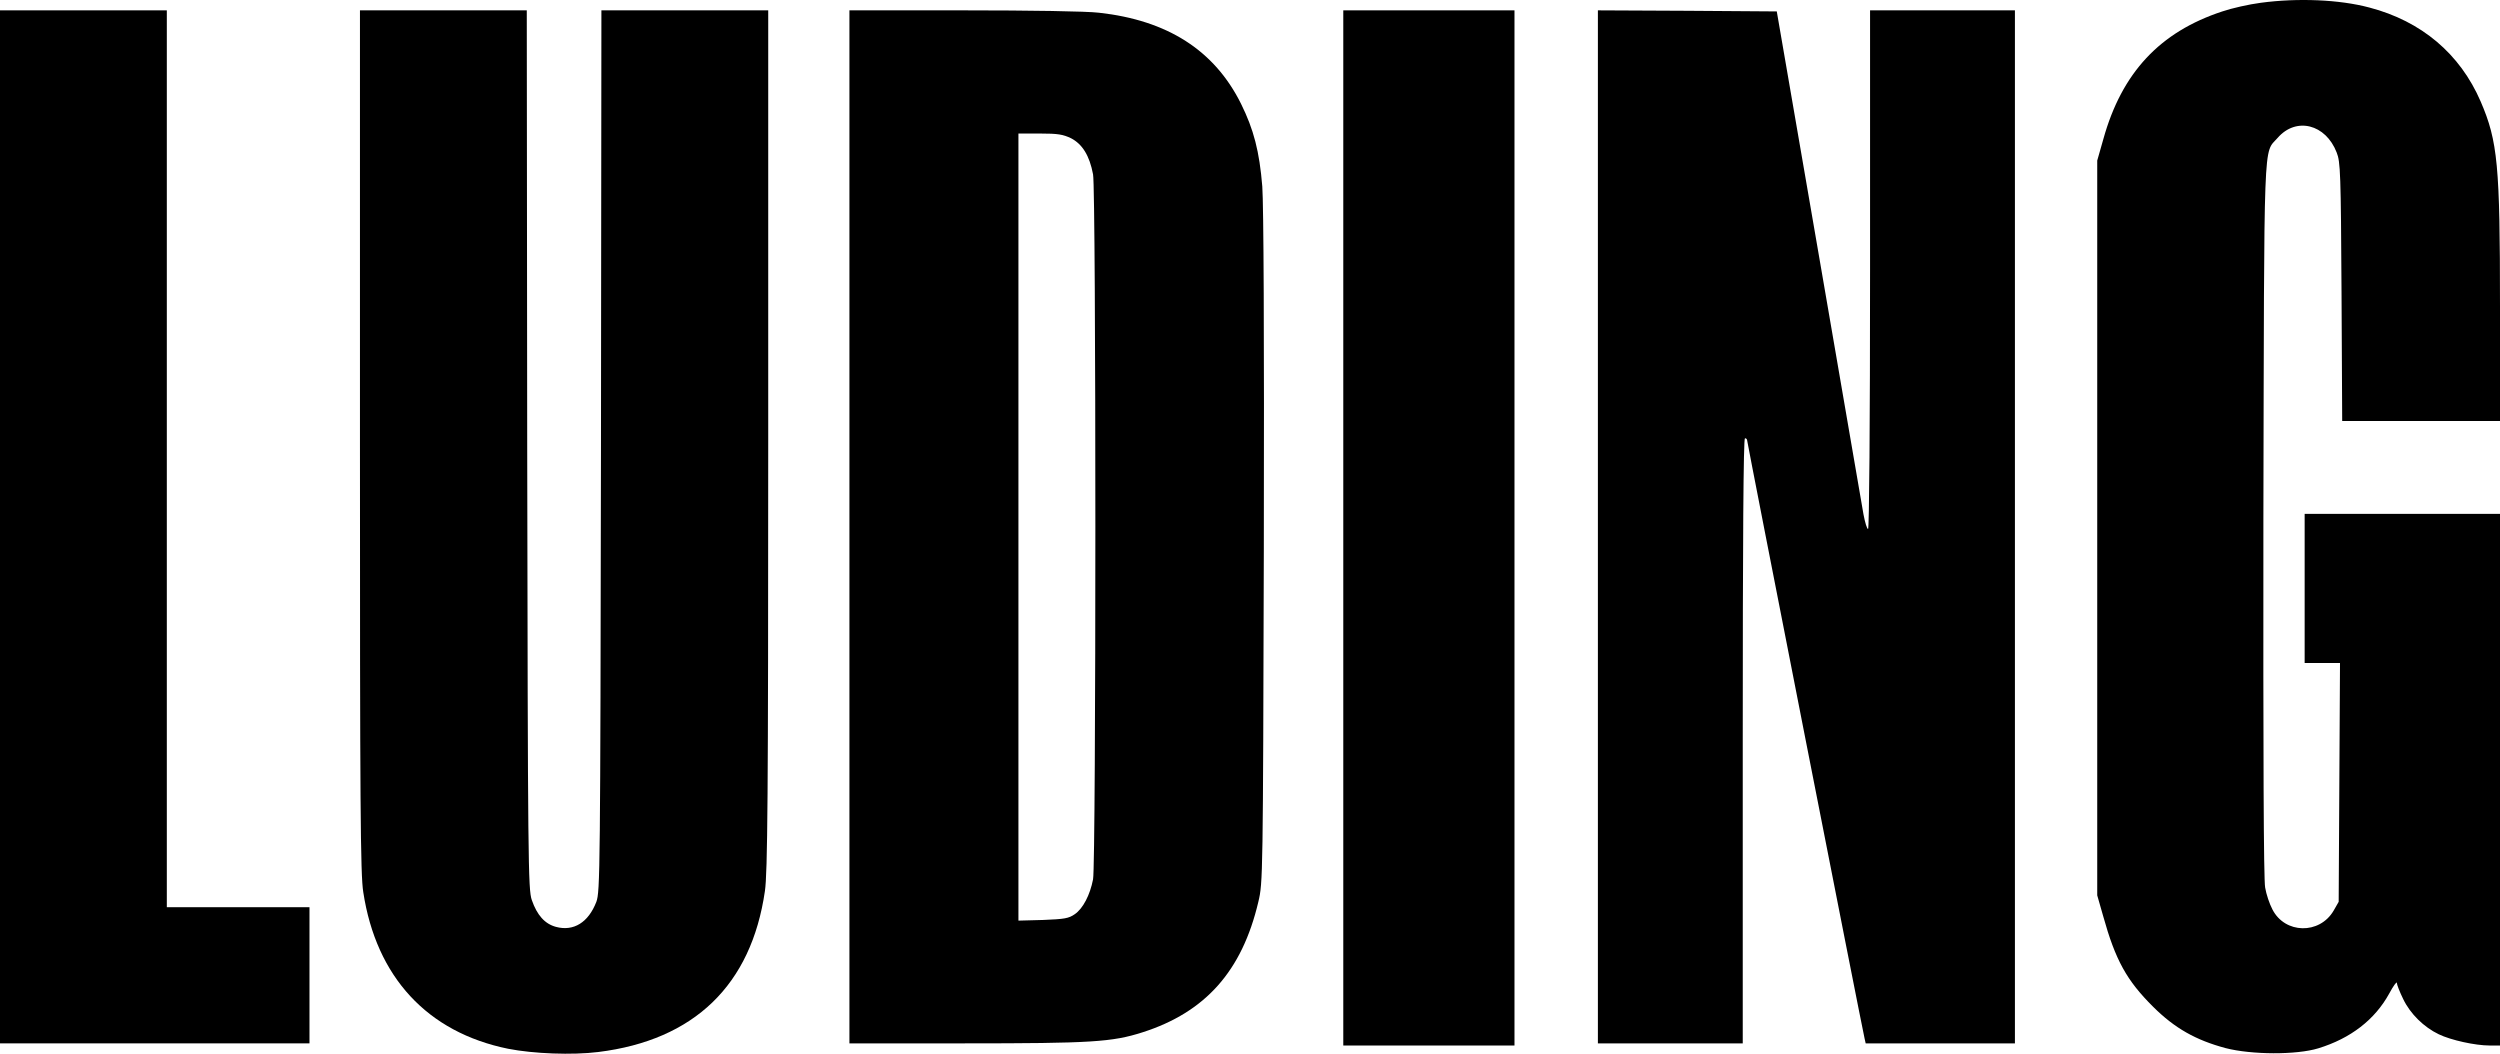
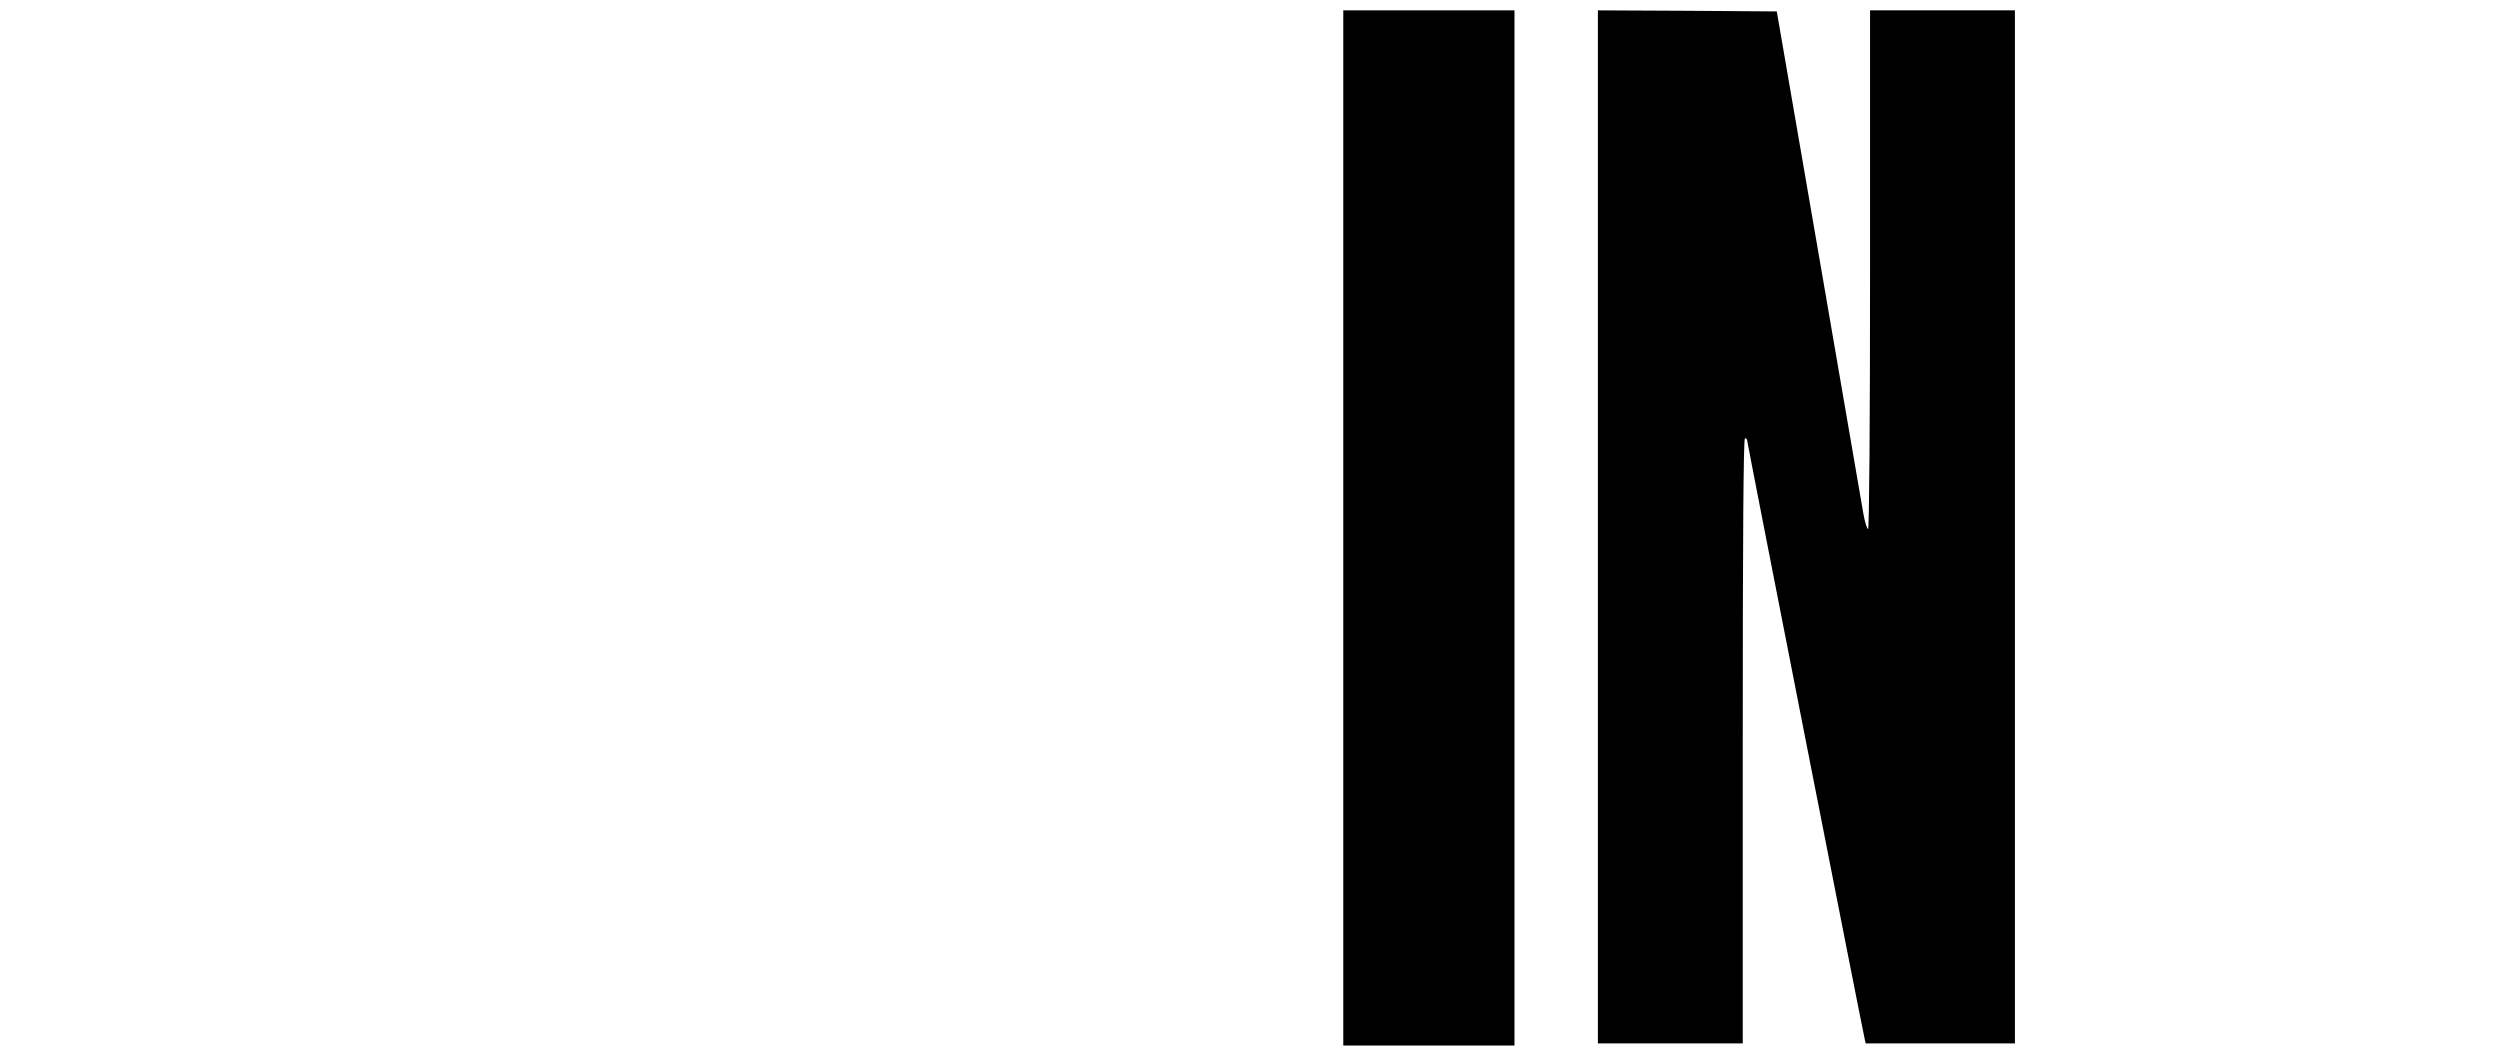
<svg xmlns="http://www.w3.org/2000/svg" width="121" height="51" viewBox="0 0 121 51" fill="none">
-   <path d="M109.421 0.135C108.858 0.208 108.018 0.396 107.561 0.553C104.534 1.547 102.696 3.524 101.804 6.725L101.506 7.771V43.334L101.793 44.338C102.388 46.472 102.93 47.455 104.215 48.731C105.256 49.767 106.276 50.342 107.721 50.729C108.974 51.053 111.152 51.063 112.204 50.739C113.776 50.258 114.945 49.348 115.635 48.093C115.837 47.716 116.007 47.486 116.007 47.57C116.007 47.654 116.145 48.009 116.315 48.355C116.655 49.066 117.314 49.714 118.036 50.059C118.62 50.342 119.8 50.603 120.501 50.603H121V24.872H111.545V32.09H113.256L113.192 43.648L112.947 44.076C112.268 45.237 110.589 45.206 109.984 44.014C109.845 43.752 109.686 43.282 109.633 42.957C109.559 42.57 109.537 36.545 109.548 25.123C109.591 6.181 109.537 7.478 110.239 6.672C111.131 5.647 112.565 6.003 113.096 7.384C113.277 7.833 113.298 8.388 113.33 14.12L113.362 20.375H121V14.831C121 8.001 120.894 6.84 120.065 4.915C119.067 2.603 117.197 1.024 114.679 0.365C113.234 -0.022 111.216 -0.106 109.421 0.135Z" fill="black" />
-   <path d="M0 50.499H14.979V43.909H8.074V0.501H0V50.499Z" fill="black" />
-   <path d="M17.422 21.337C17.422 38.951 17.444 42.34 17.582 43.177C18.208 47.288 20.684 49.965 24.593 50.76C25.815 51.001 27.706 51.074 28.959 50.917C33.602 50.342 36.364 47.675 37.022 43.125C37.15 42.246 37.182 38.742 37.182 21.285V0.501H29.108L29.087 21.808C29.055 42.246 29.044 43.145 28.864 43.648C28.481 44.641 27.769 45.091 26.909 44.861C26.367 44.715 25.995 44.296 25.74 43.564C25.56 43.051 25.549 41.807 25.517 21.755L25.496 0.501H17.422V21.337Z" fill="black" />
-   <path d="M41.112 50.499H46.69C52.809 50.499 53.828 50.436 55.295 49.965C58.343 48.992 60.118 46.995 60.904 43.648C61.127 42.717 61.127 42.466 61.169 26.546C61.191 16.138 61.159 9.904 61.095 9.026C60.957 7.331 60.681 6.264 60.064 5.02C58.779 2.436 56.506 0.982 53.191 0.616C52.596 0.543 49.855 0.501 46.636 0.501H41.112V50.499ZM51.842 6.693C52.384 6.976 52.734 7.53 52.904 8.44C53.053 9.214 53.053 41.786 52.904 42.56C52.756 43.323 52.416 43.972 52.023 44.244C51.725 44.453 51.523 44.484 50.493 44.526L49.292 44.558V6.463H50.333C51.205 6.463 51.449 6.505 51.842 6.693Z" fill="black" />
  <path d="M65.015 50.603H73.301V0.501H65.015V50.603Z" fill="black" />
  <path d="M77.338 50.499H84.349V35.855C84.349 26.159 84.381 21.211 84.456 21.211C84.519 21.211 84.562 21.264 84.562 21.316C84.562 21.421 90.129 49.777 90.245 50.258L90.299 50.499H97.522V0.501H90.511V13.053C90.511 20.521 90.469 25.605 90.415 25.605C90.362 25.605 90.267 25.291 90.192 24.893C90.129 24.506 89.151 18.868 88.036 12.373L85.996 0.553L81.672 0.522L77.338 0.501V50.499Z" fill="black" />
</svg>